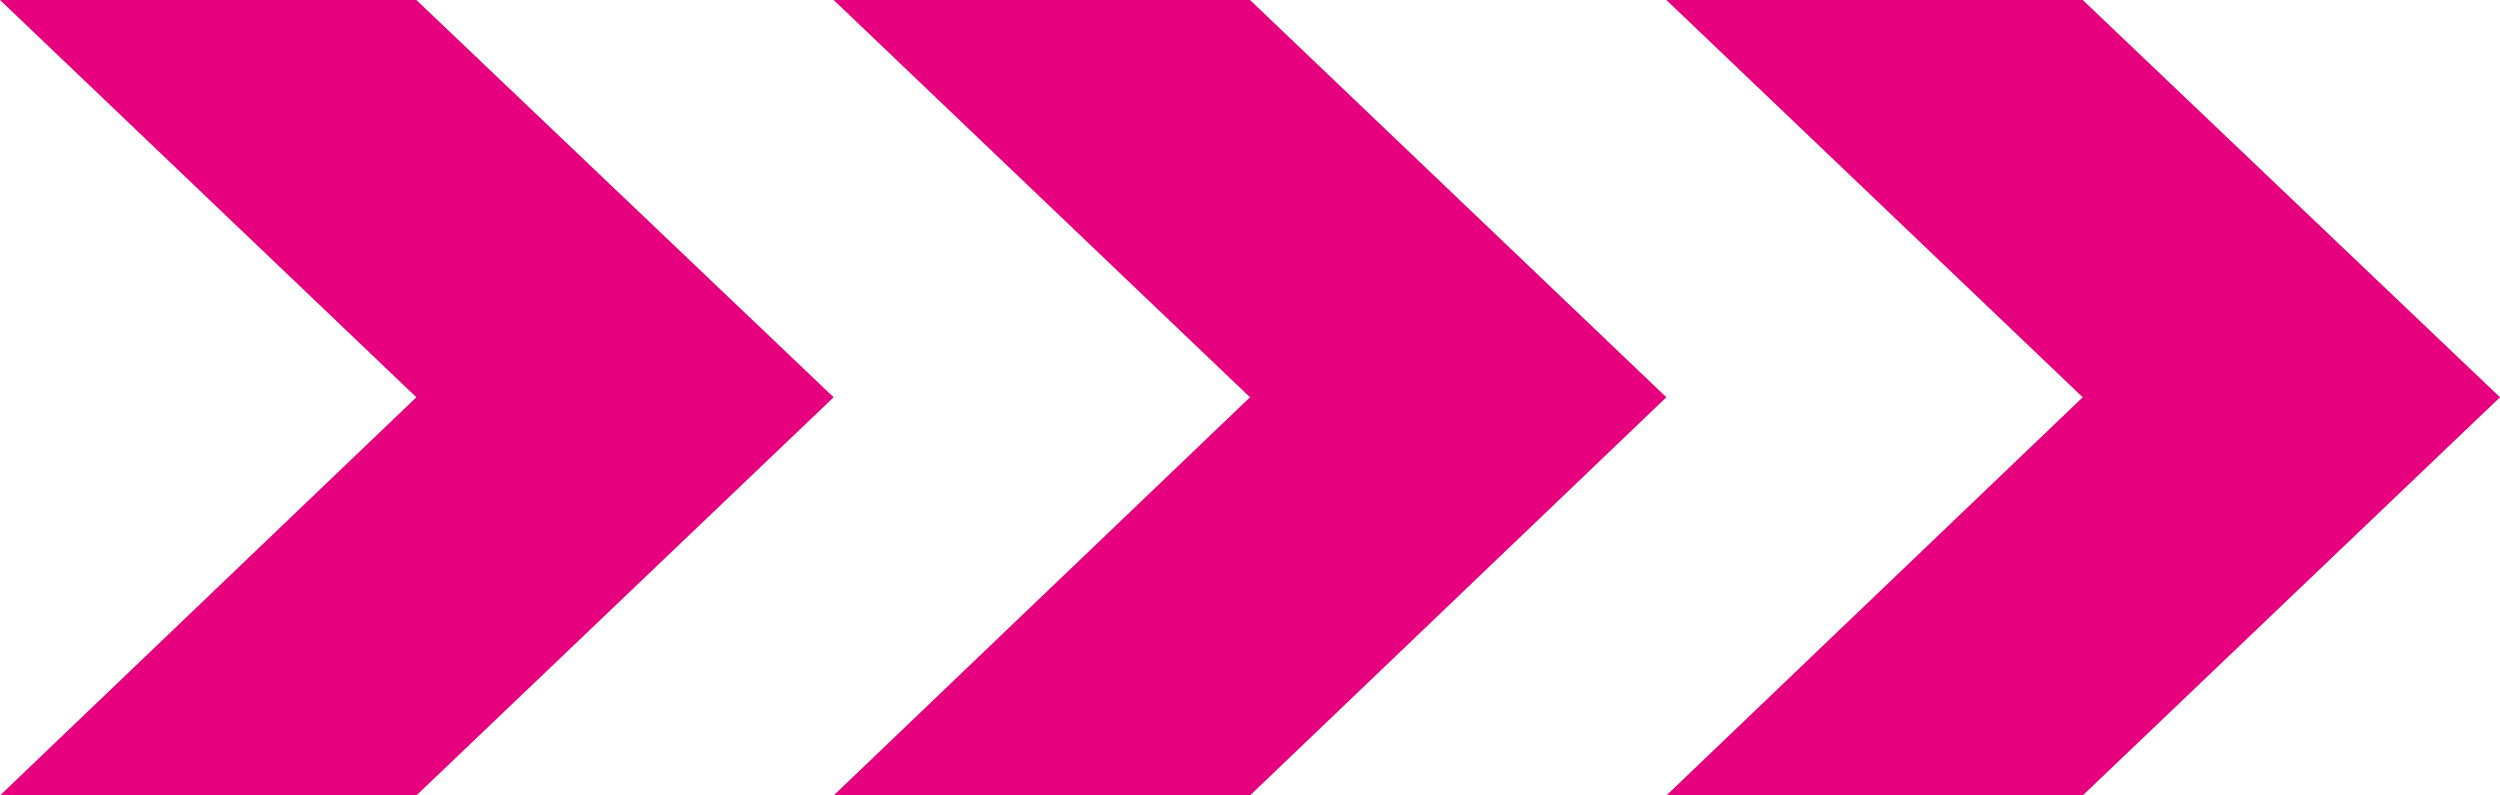
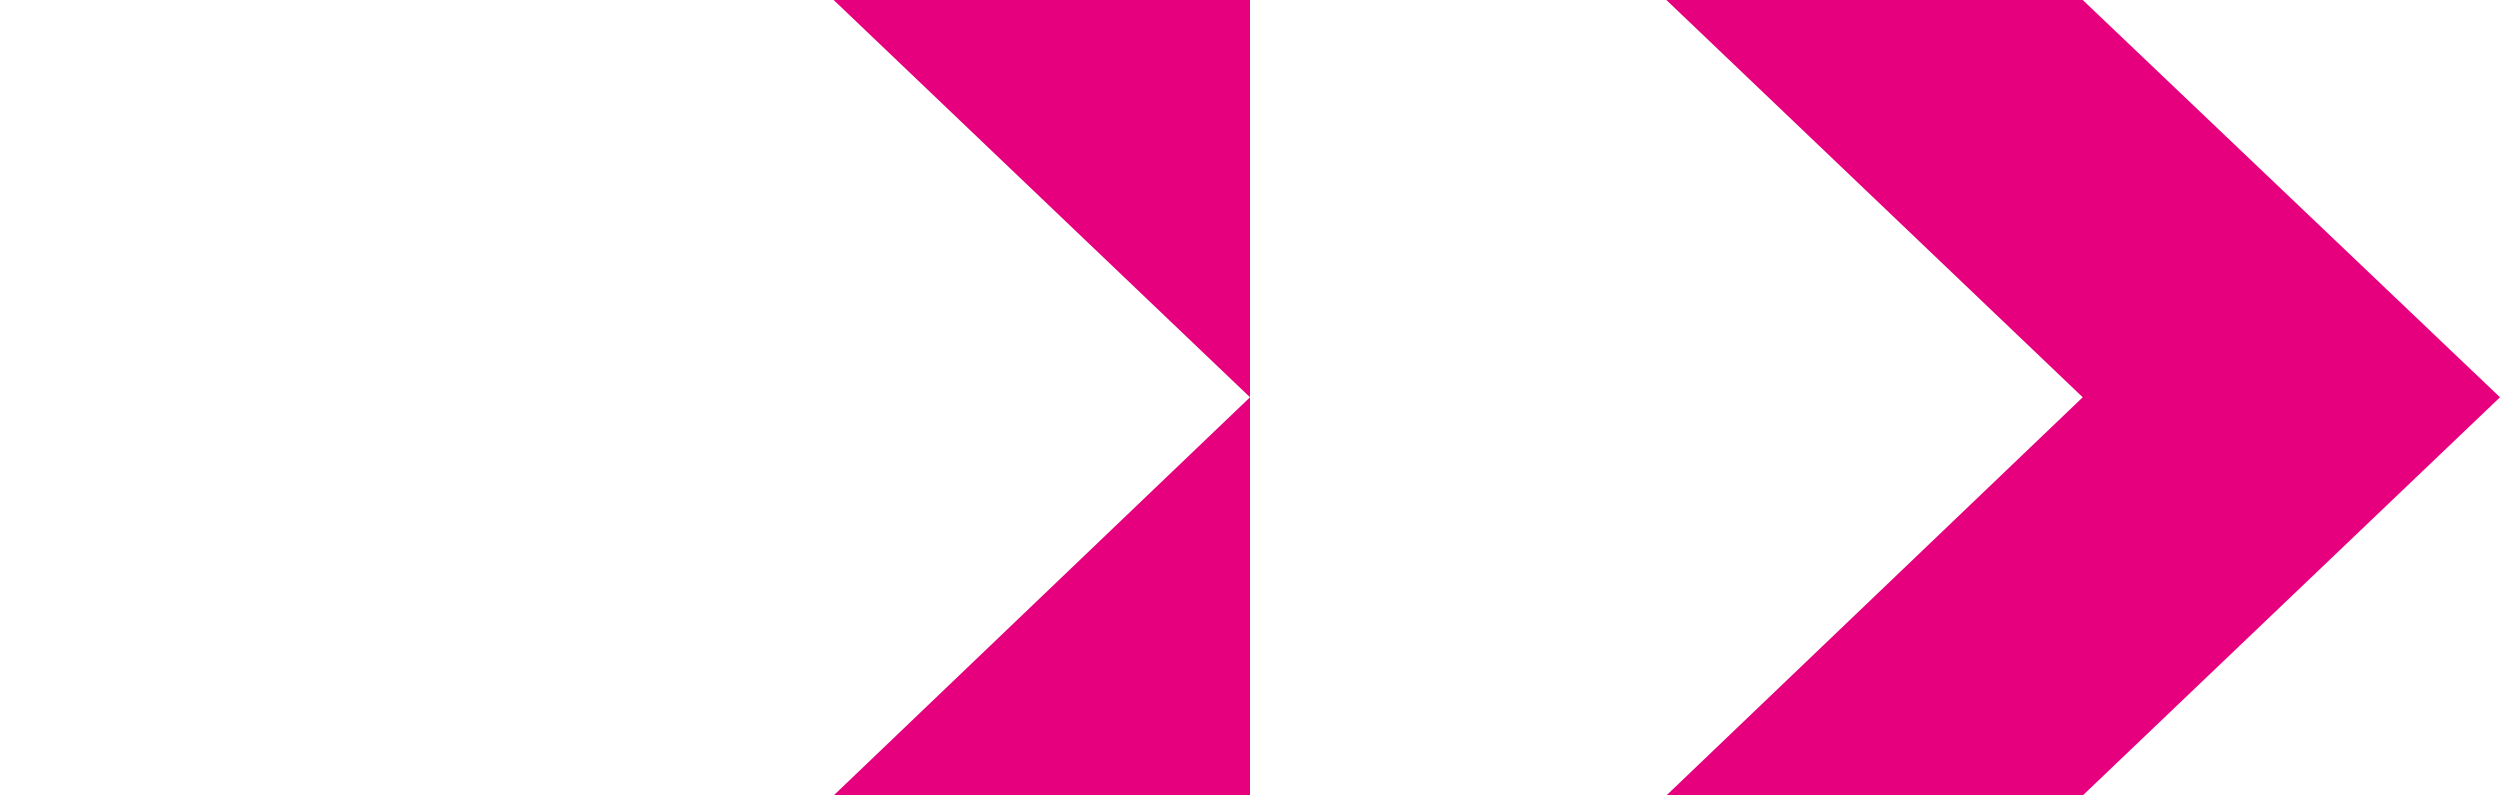
<svg xmlns="http://www.w3.org/2000/svg" width="44" height="14" viewBox="0 0 44 14" fill="none">
  <path fill-rule="evenodd" clip-rule="evenodd" d="M36.656 14L44 6.992L36.656 1.28128e-06L29.328 0L36.656 6.992L29.328 14L36.656 14Z" fill="#E6007E" />
-   <path fill-rule="evenodd" clip-rule="evenodd" d="M22 14L29.328 6.992L22 1.28128e-06L14.672 0L22 6.992L14.672 14L22 14Z" fill="#E6007E" />
-   <path fill-rule="evenodd" clip-rule="evenodd" d="M7.328 14L14.672 6.992L7.328 1.28128e-06L0 0L7.328 6.992L-2.44784e-06 14L7.328 14Z" fill="#E6007E" />
+   <path fill-rule="evenodd" clip-rule="evenodd" d="M22 14L22 1.28128e-06L14.672 0L22 6.992L14.672 14L22 14Z" fill="#E6007E" />
</svg>